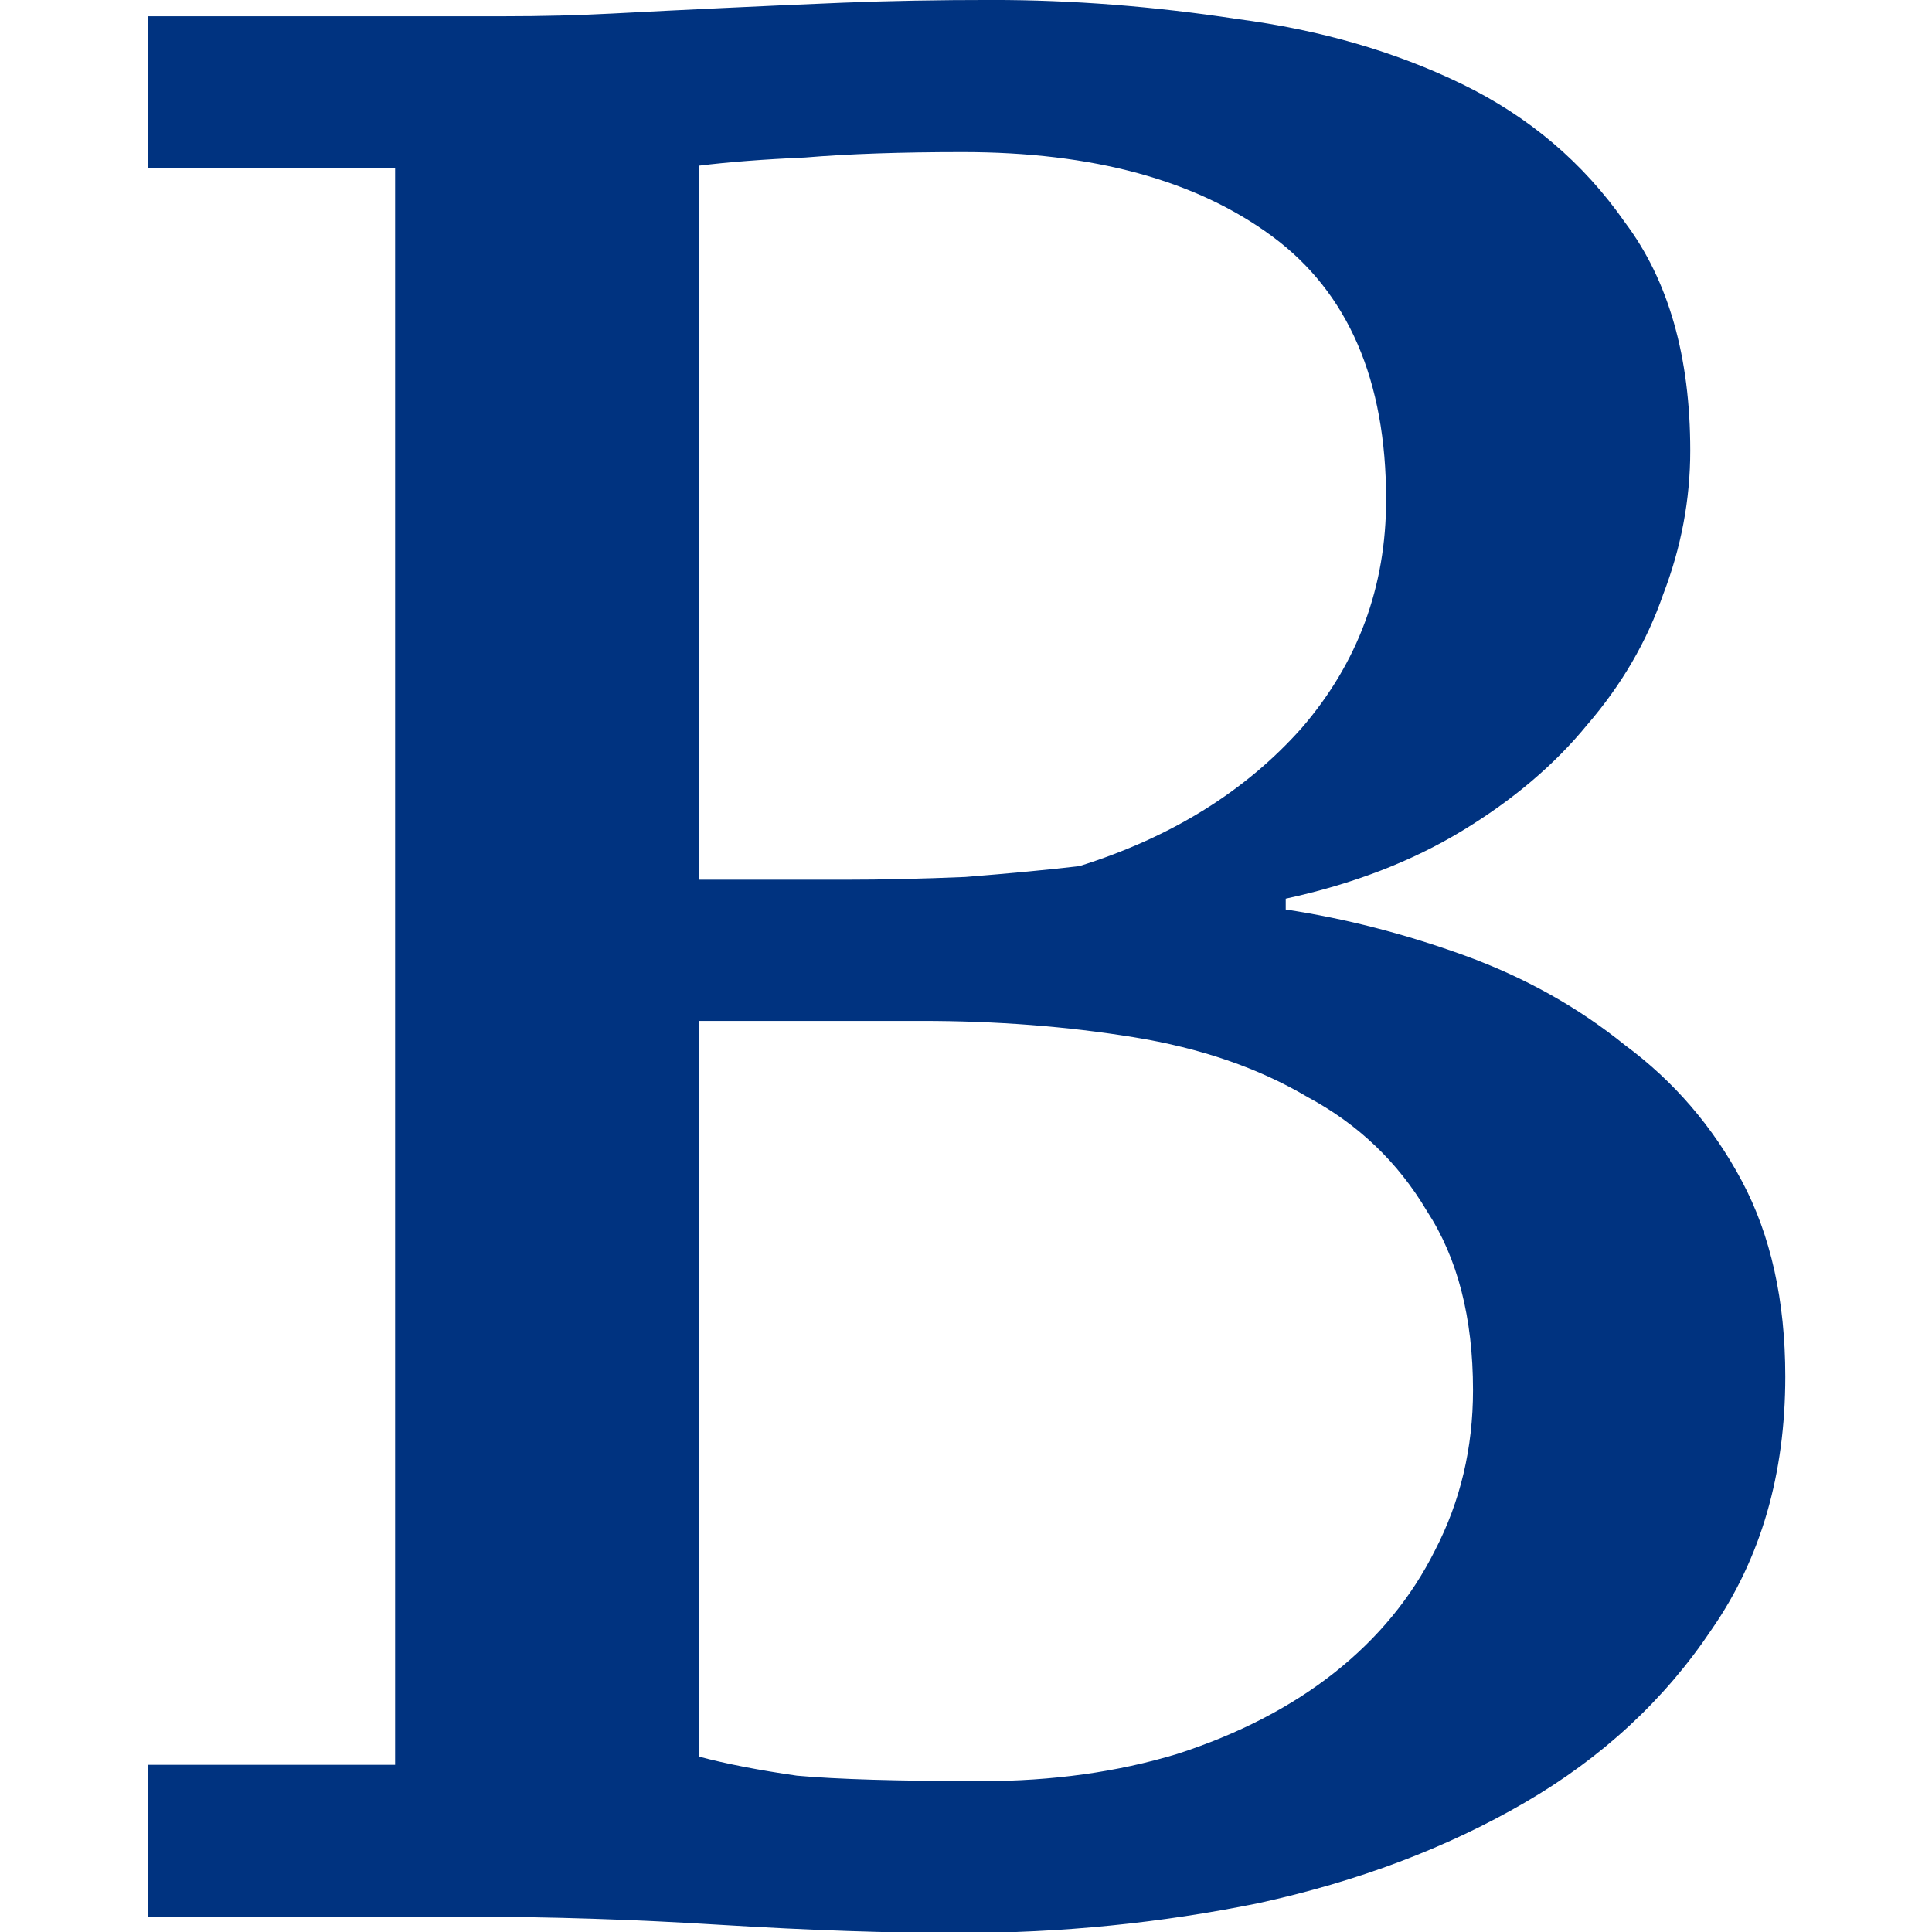
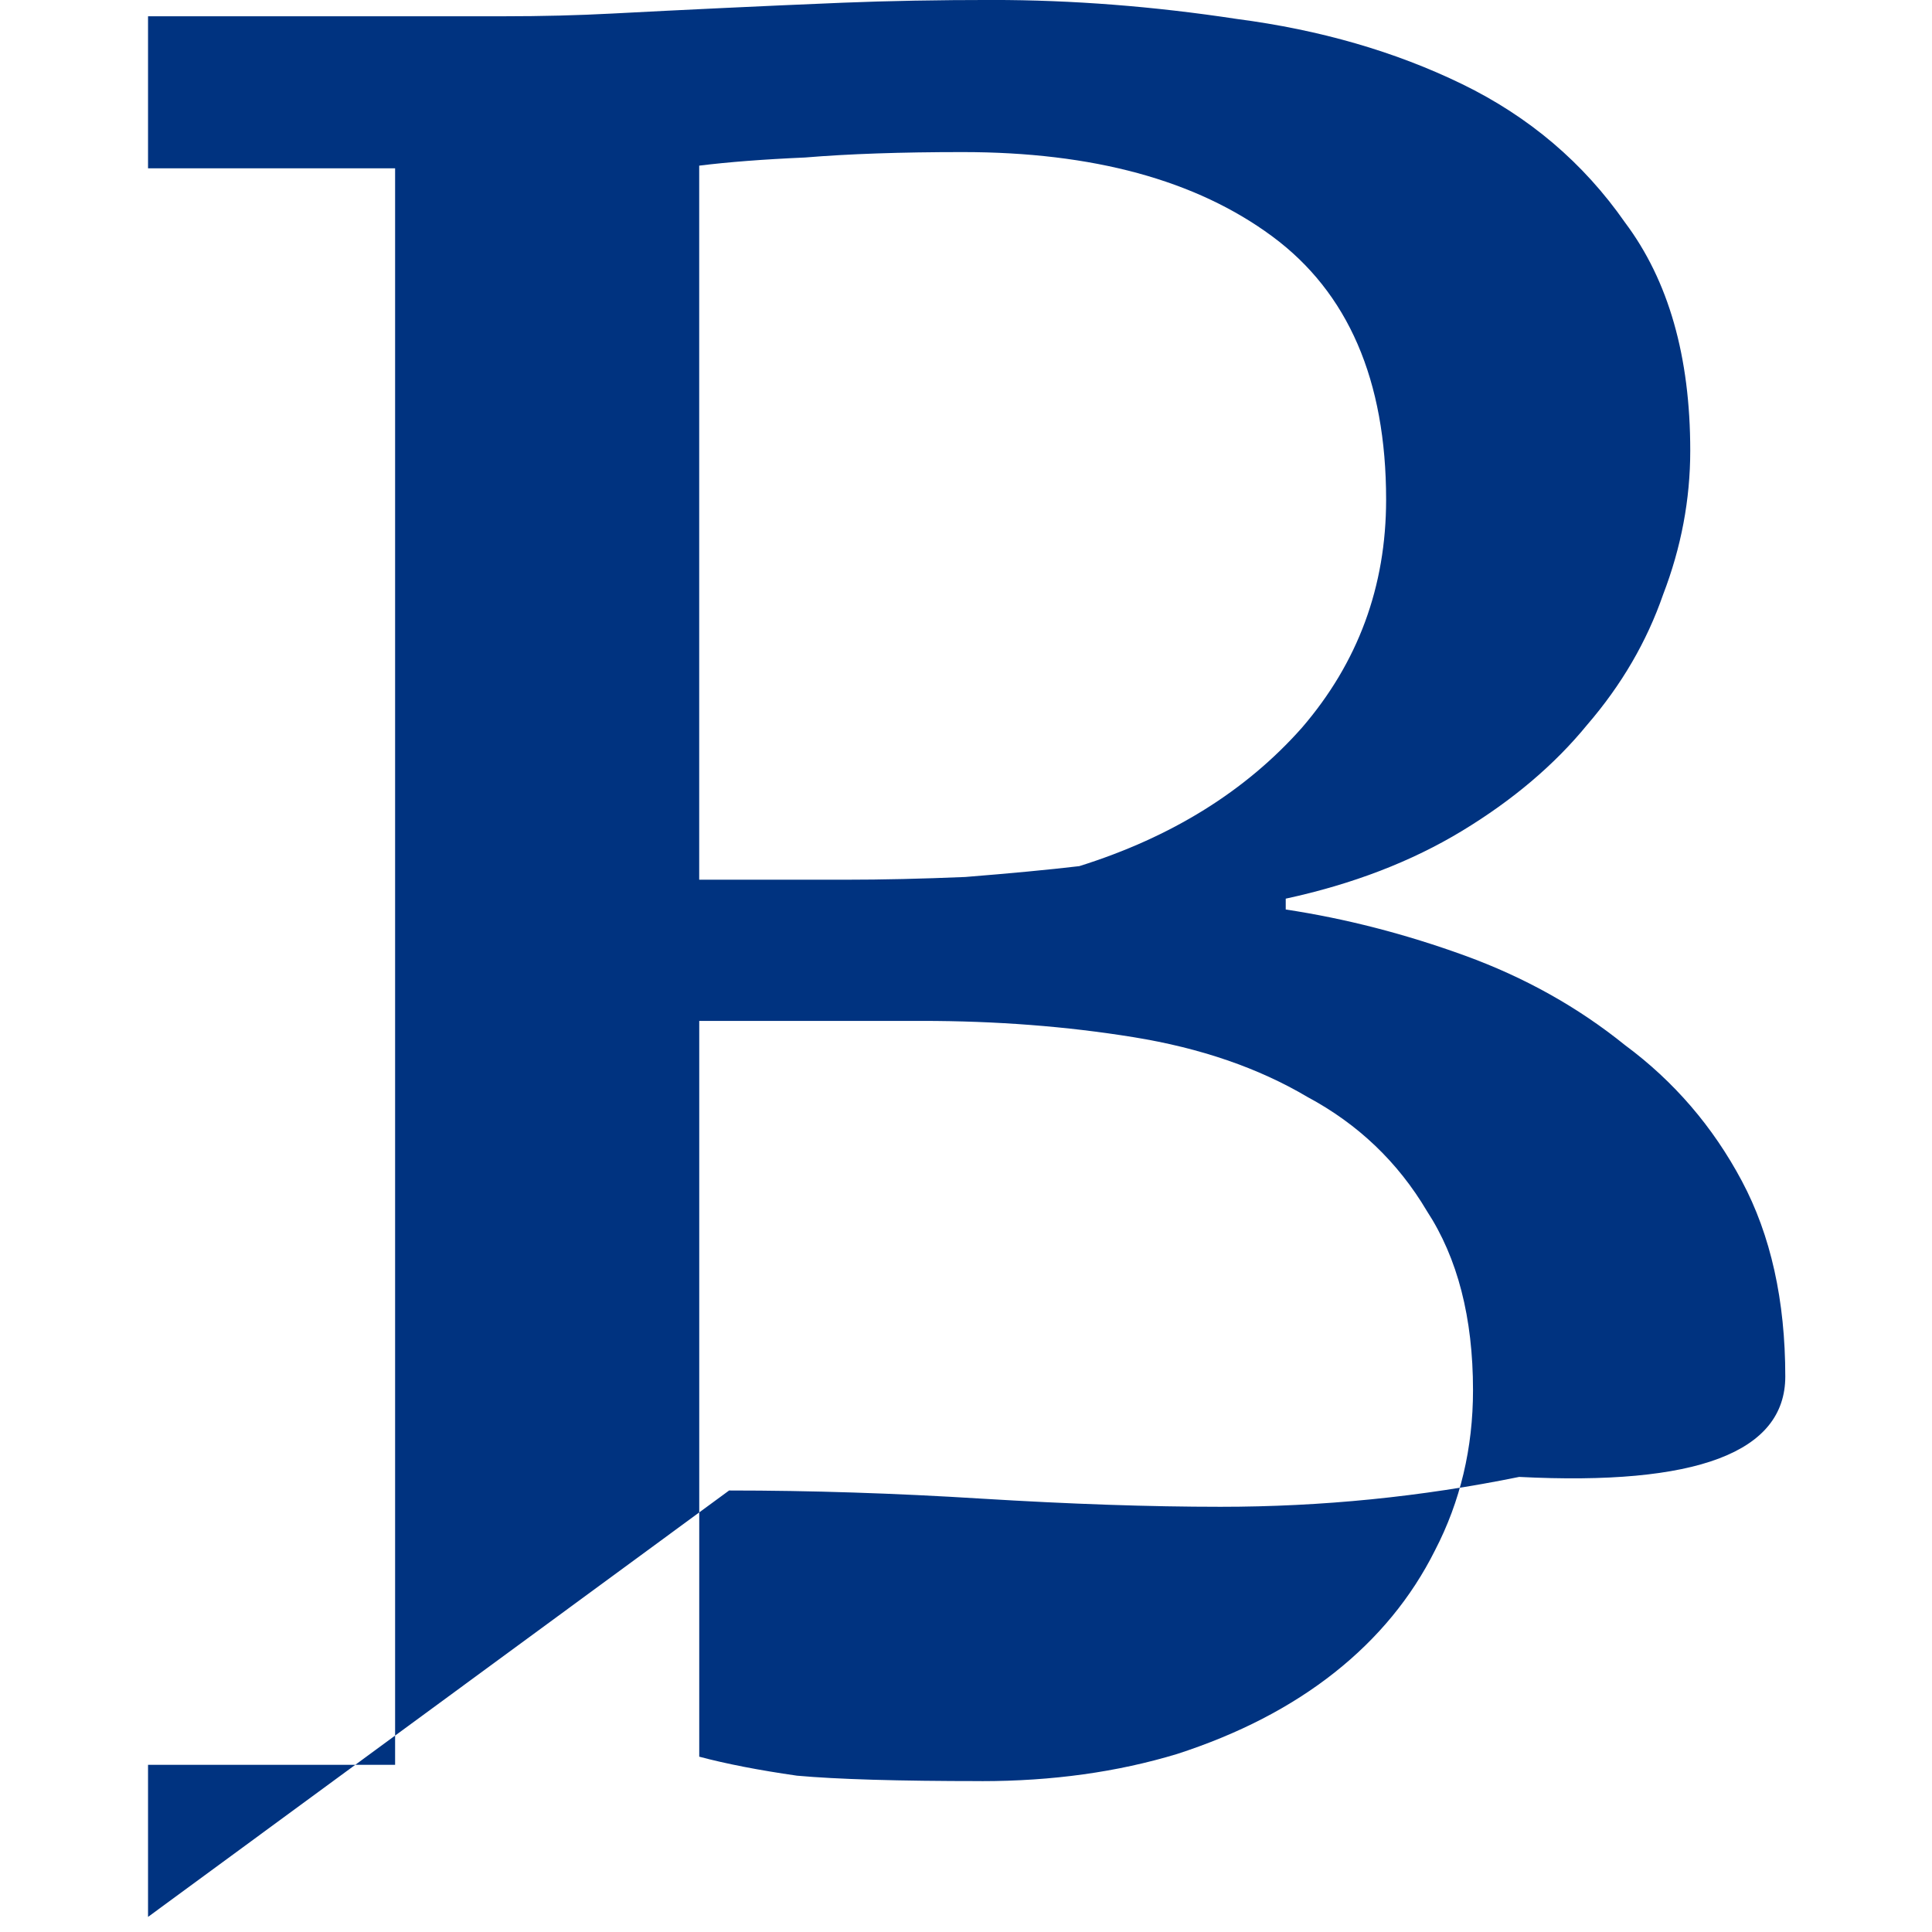
<svg xmlns="http://www.w3.org/2000/svg" width="96" height="96" version="1.1" viewBox="0 0 25.4 25.4">
  <g transform="matrix(.544 0 0 .544 -1.333 -1.288)" fill="#003380" stroke-width="1.64" aria-label="В">
-     <path d="m6.028 48.694v-3.675h5.971v-38.583h-5.971v-3.675h8.596q1.378 0 2.625-0.066t2.625-0.131q1.378-0.066 2.953-0.131 1.64-0.066 3.609-0.066 2.887 0 5.905 0.459 3.018 0.394 5.446 1.575t3.937 3.346q1.575 2.1 1.575 5.512 0 1.772-0.656 3.478-0.591 1.706-1.837 3.15-1.181 1.444-3.018 2.559t-4.265 1.64v0.262q2.165 0.328 4.331 1.115 2.165 0.787 3.871 2.165 1.772 1.312 2.821 3.281t1.05 4.724q0 3.543-1.772 6.102-1.706 2.559-4.528 4.199t-6.431 2.428q-3.543 0.722-7.218 0.722-2.559 0-5.774-0.197-3.15-0.197-6.102-0.197zm20.144-3.281q2.559 0 4.724-0.656 2.231-0.722 3.806-1.968 1.575-1.247 2.428-2.953 0.919-1.772 0.919-3.871 0-2.625-1.115-4.331-1.05-1.772-2.887-2.756-1.772-1.05-4.199-1.444t-5.118-0.394h-5.381v17.782q0.984 0.262 2.362 0.459 1.444 0.131 4.462 0.131zm-3.281-21.785q1.312 0 2.887-0.066 1.64-0.131 2.756-0.262 3.346-1.05 5.381-3.346 2.034-2.362 2.034-5.512 0-4.331-2.756-6.365-2.756-2.034-7.48-2.034-2.231 0-3.806 0.131-1.509 0.066-2.559 0.197v17.257z" />
+     <path d="m6.028 48.694v-3.675h5.971v-38.583h-5.971v-3.675h8.596q1.378 0 2.625-0.066t2.625-0.131q1.378-0.066 2.953-0.131 1.64-0.066 3.609-0.066 2.887 0 5.905 0.459 3.018 0.394 5.446 1.575t3.937 3.346q1.575 2.1 1.575 5.512 0 1.772-0.656 3.478-0.591 1.706-1.837 3.15-1.181 1.444-3.018 2.559t-4.265 1.64v0.262q2.165 0.328 4.331 1.115 2.165 0.787 3.871 2.165 1.772 1.312 2.821 3.281t1.05 4.724t-6.431 2.428q-3.543 0.722-7.218 0.722-2.559 0-5.774-0.197-3.15-0.197-6.102-0.197zm20.144-3.281q2.559 0 4.724-0.656 2.231-0.722 3.806-1.968 1.575-1.247 2.428-2.953 0.919-1.772 0.919-3.871 0-2.625-1.115-4.331-1.05-1.772-2.887-2.756-1.772-1.05-4.199-1.444t-5.118-0.394h-5.381v17.782q0.984 0.262 2.362 0.459 1.444 0.131 4.462 0.131zm-3.281-21.785q1.312 0 2.887-0.066 1.64-0.131 2.756-0.262 3.346-1.05 5.381-3.346 2.034-2.362 2.034-5.512 0-4.331-2.756-6.365-2.756-2.034-7.48-2.034-2.231 0-3.806 0.131-1.509 0.066-2.559 0.197v17.257z" />
  </g>
</svg>